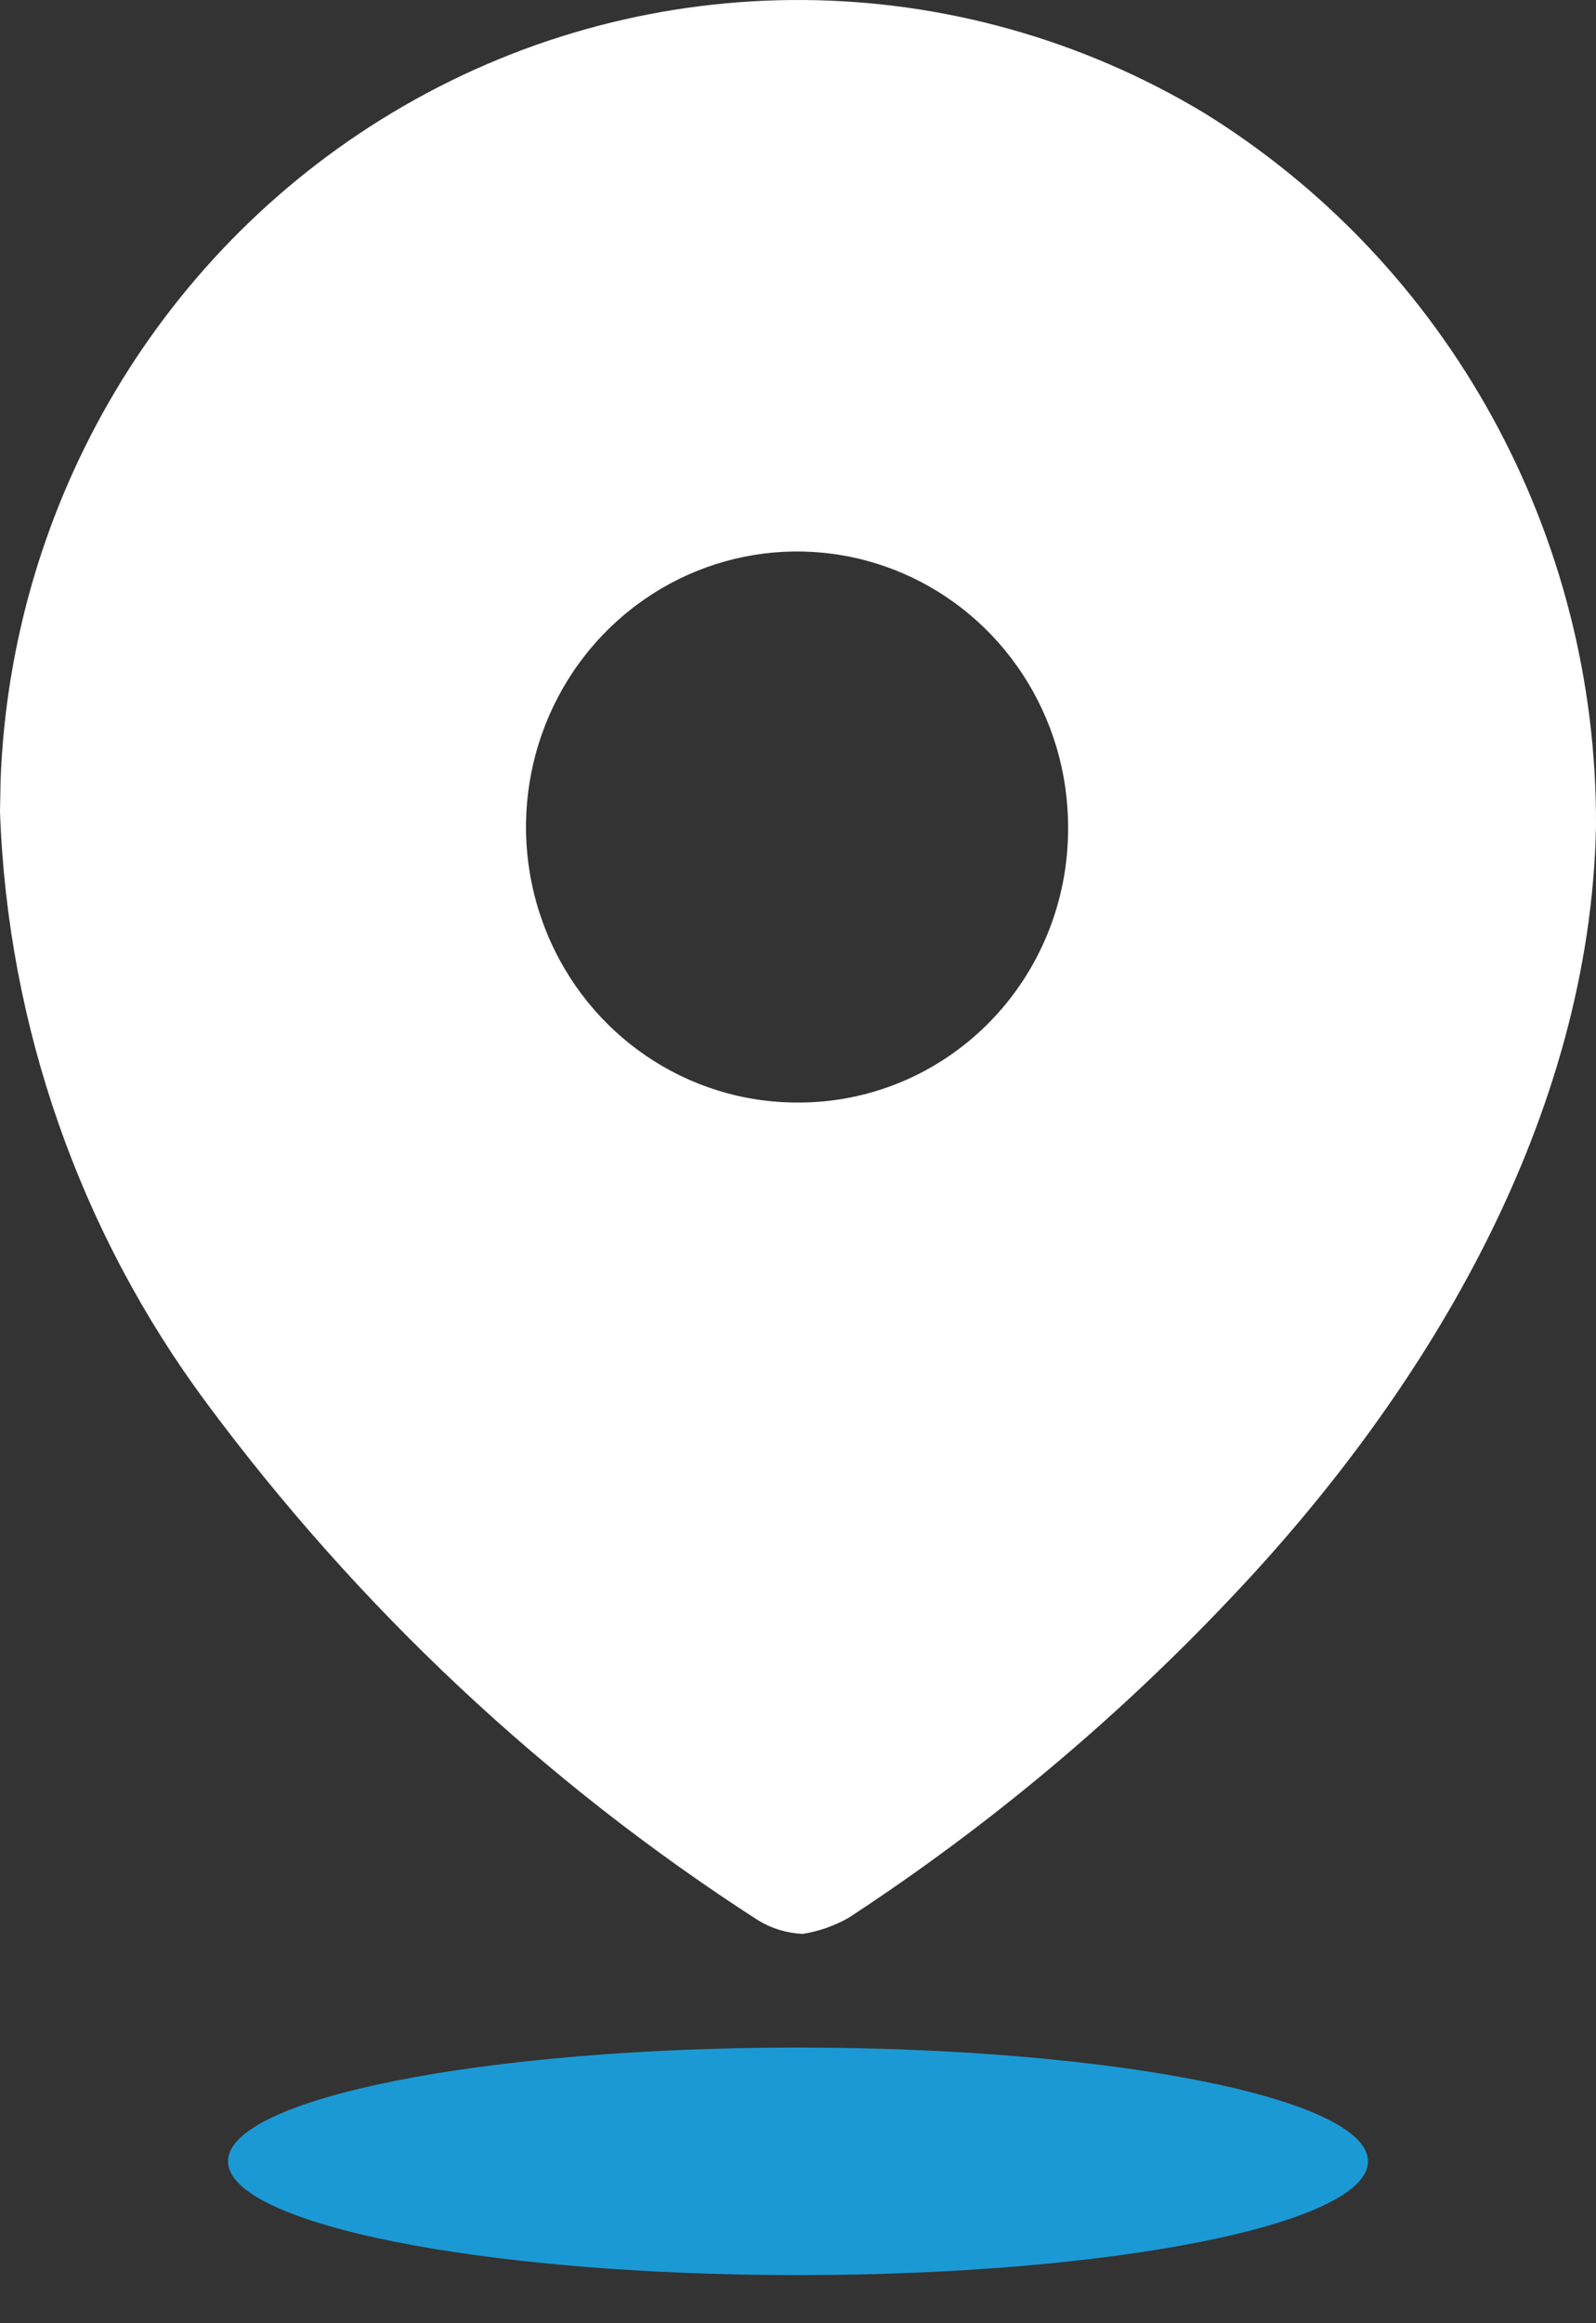
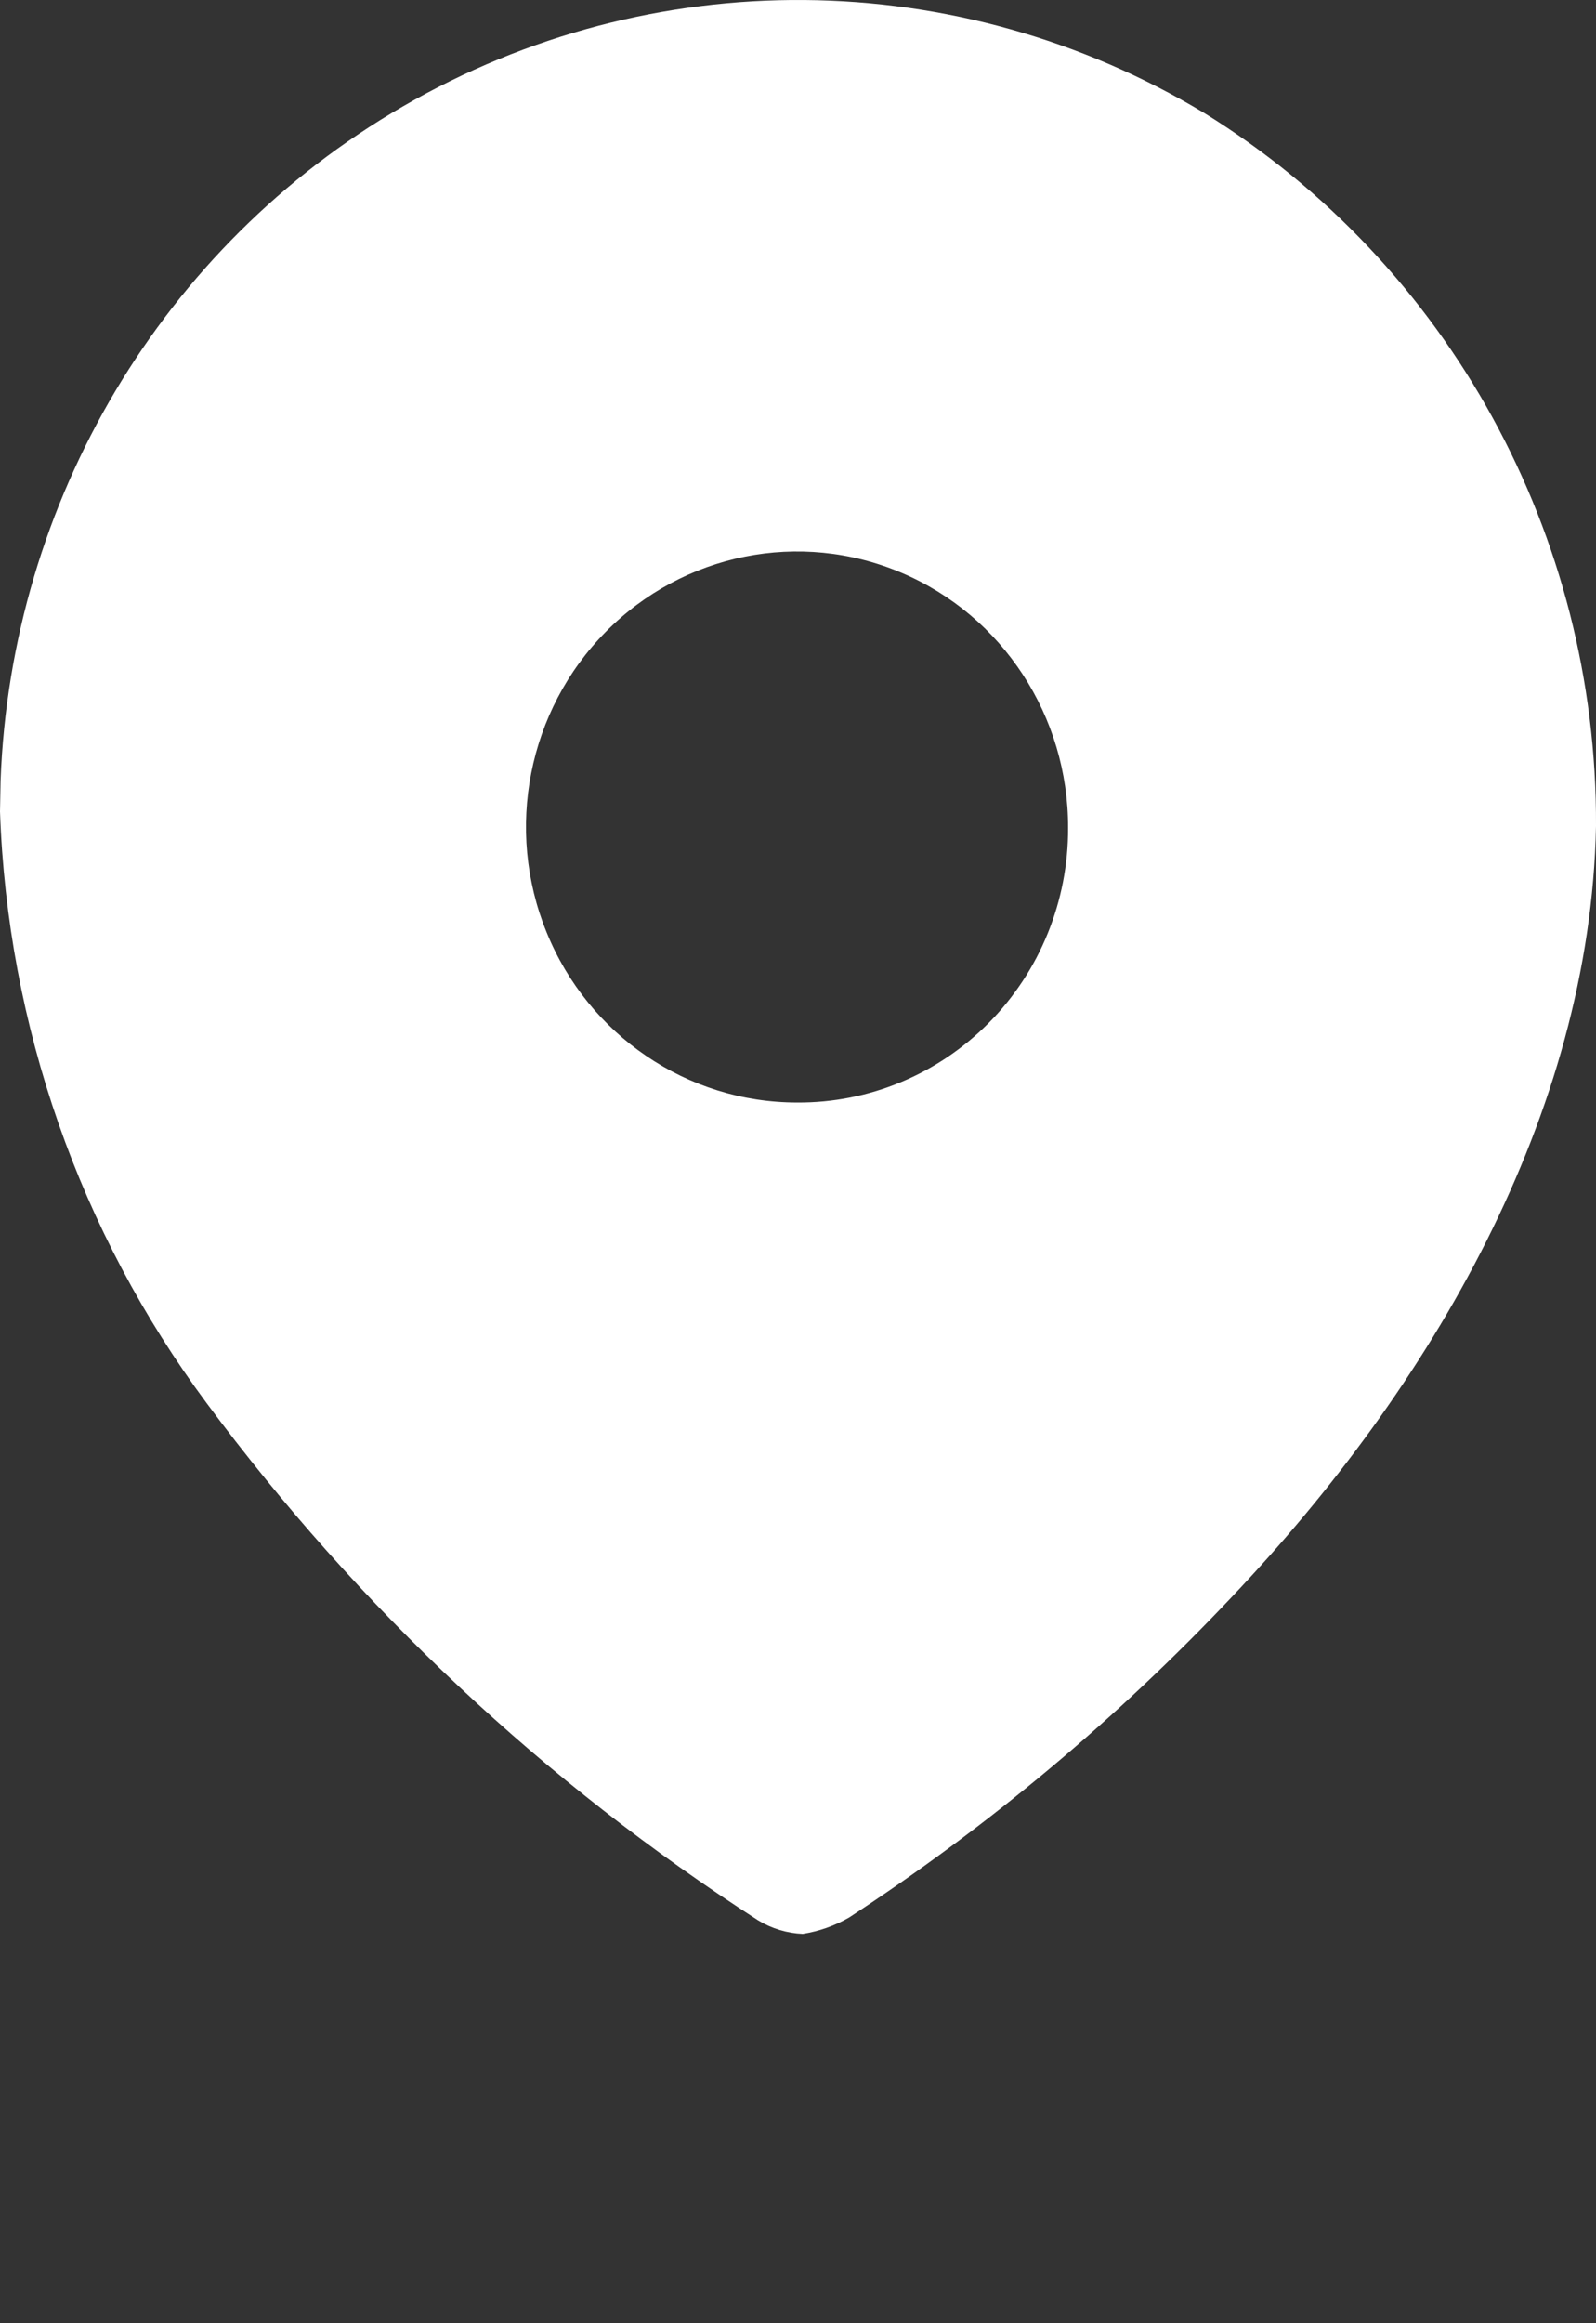
<svg xmlns="http://www.w3.org/2000/svg" width="22" height="32" viewBox="0 0 22 32" fill="none">
  <rect x="0" y="0" width="22" height="32" fill="#333333" stroke="none" />
  <path d="M5.55 1.468C8.983 -0.521 13.203 -0.487 16.604 1.559C19.972 3.646 22.019 7.371 22 11.378C21.921 15.358 19.727 19.1 16.983 21.993C15.4 23.67 13.628 25.153 11.705 26.411C11.507 26.525 11.29 26.602 11.065 26.637C10.848 26.628 10.637 26.564 10.451 26.451C7.515 24.56 4.94 22.146 2.848 19.326C1.098 16.971 0.103 14.127 0 11.179L0.008 10.75C0.151 6.901 2.239 3.386 5.55 1.468ZM12.426 7.889C11.03 7.297 9.421 7.619 8.35 8.703C7.278 9.787 6.956 11.421 7.534 12.84C8.111 14.26 9.474 15.186 10.987 15.186C11.978 15.193 12.93 14.797 13.632 14.087C14.334 13.377 14.727 12.411 14.723 11.404C14.728 9.868 13.821 8.48 12.426 7.889Z" fill="white" />
-   <path d="M11 31.337C15.339 31.337 18.857 30.635 18.857 29.77C18.857 28.905 15.339 28.203 11 28.203C6.66 28.203 3.143 28.905 3.143 29.77C3.143 30.635 6.66 31.337 11 31.337Z" fill="#1B99D4" />
</svg>